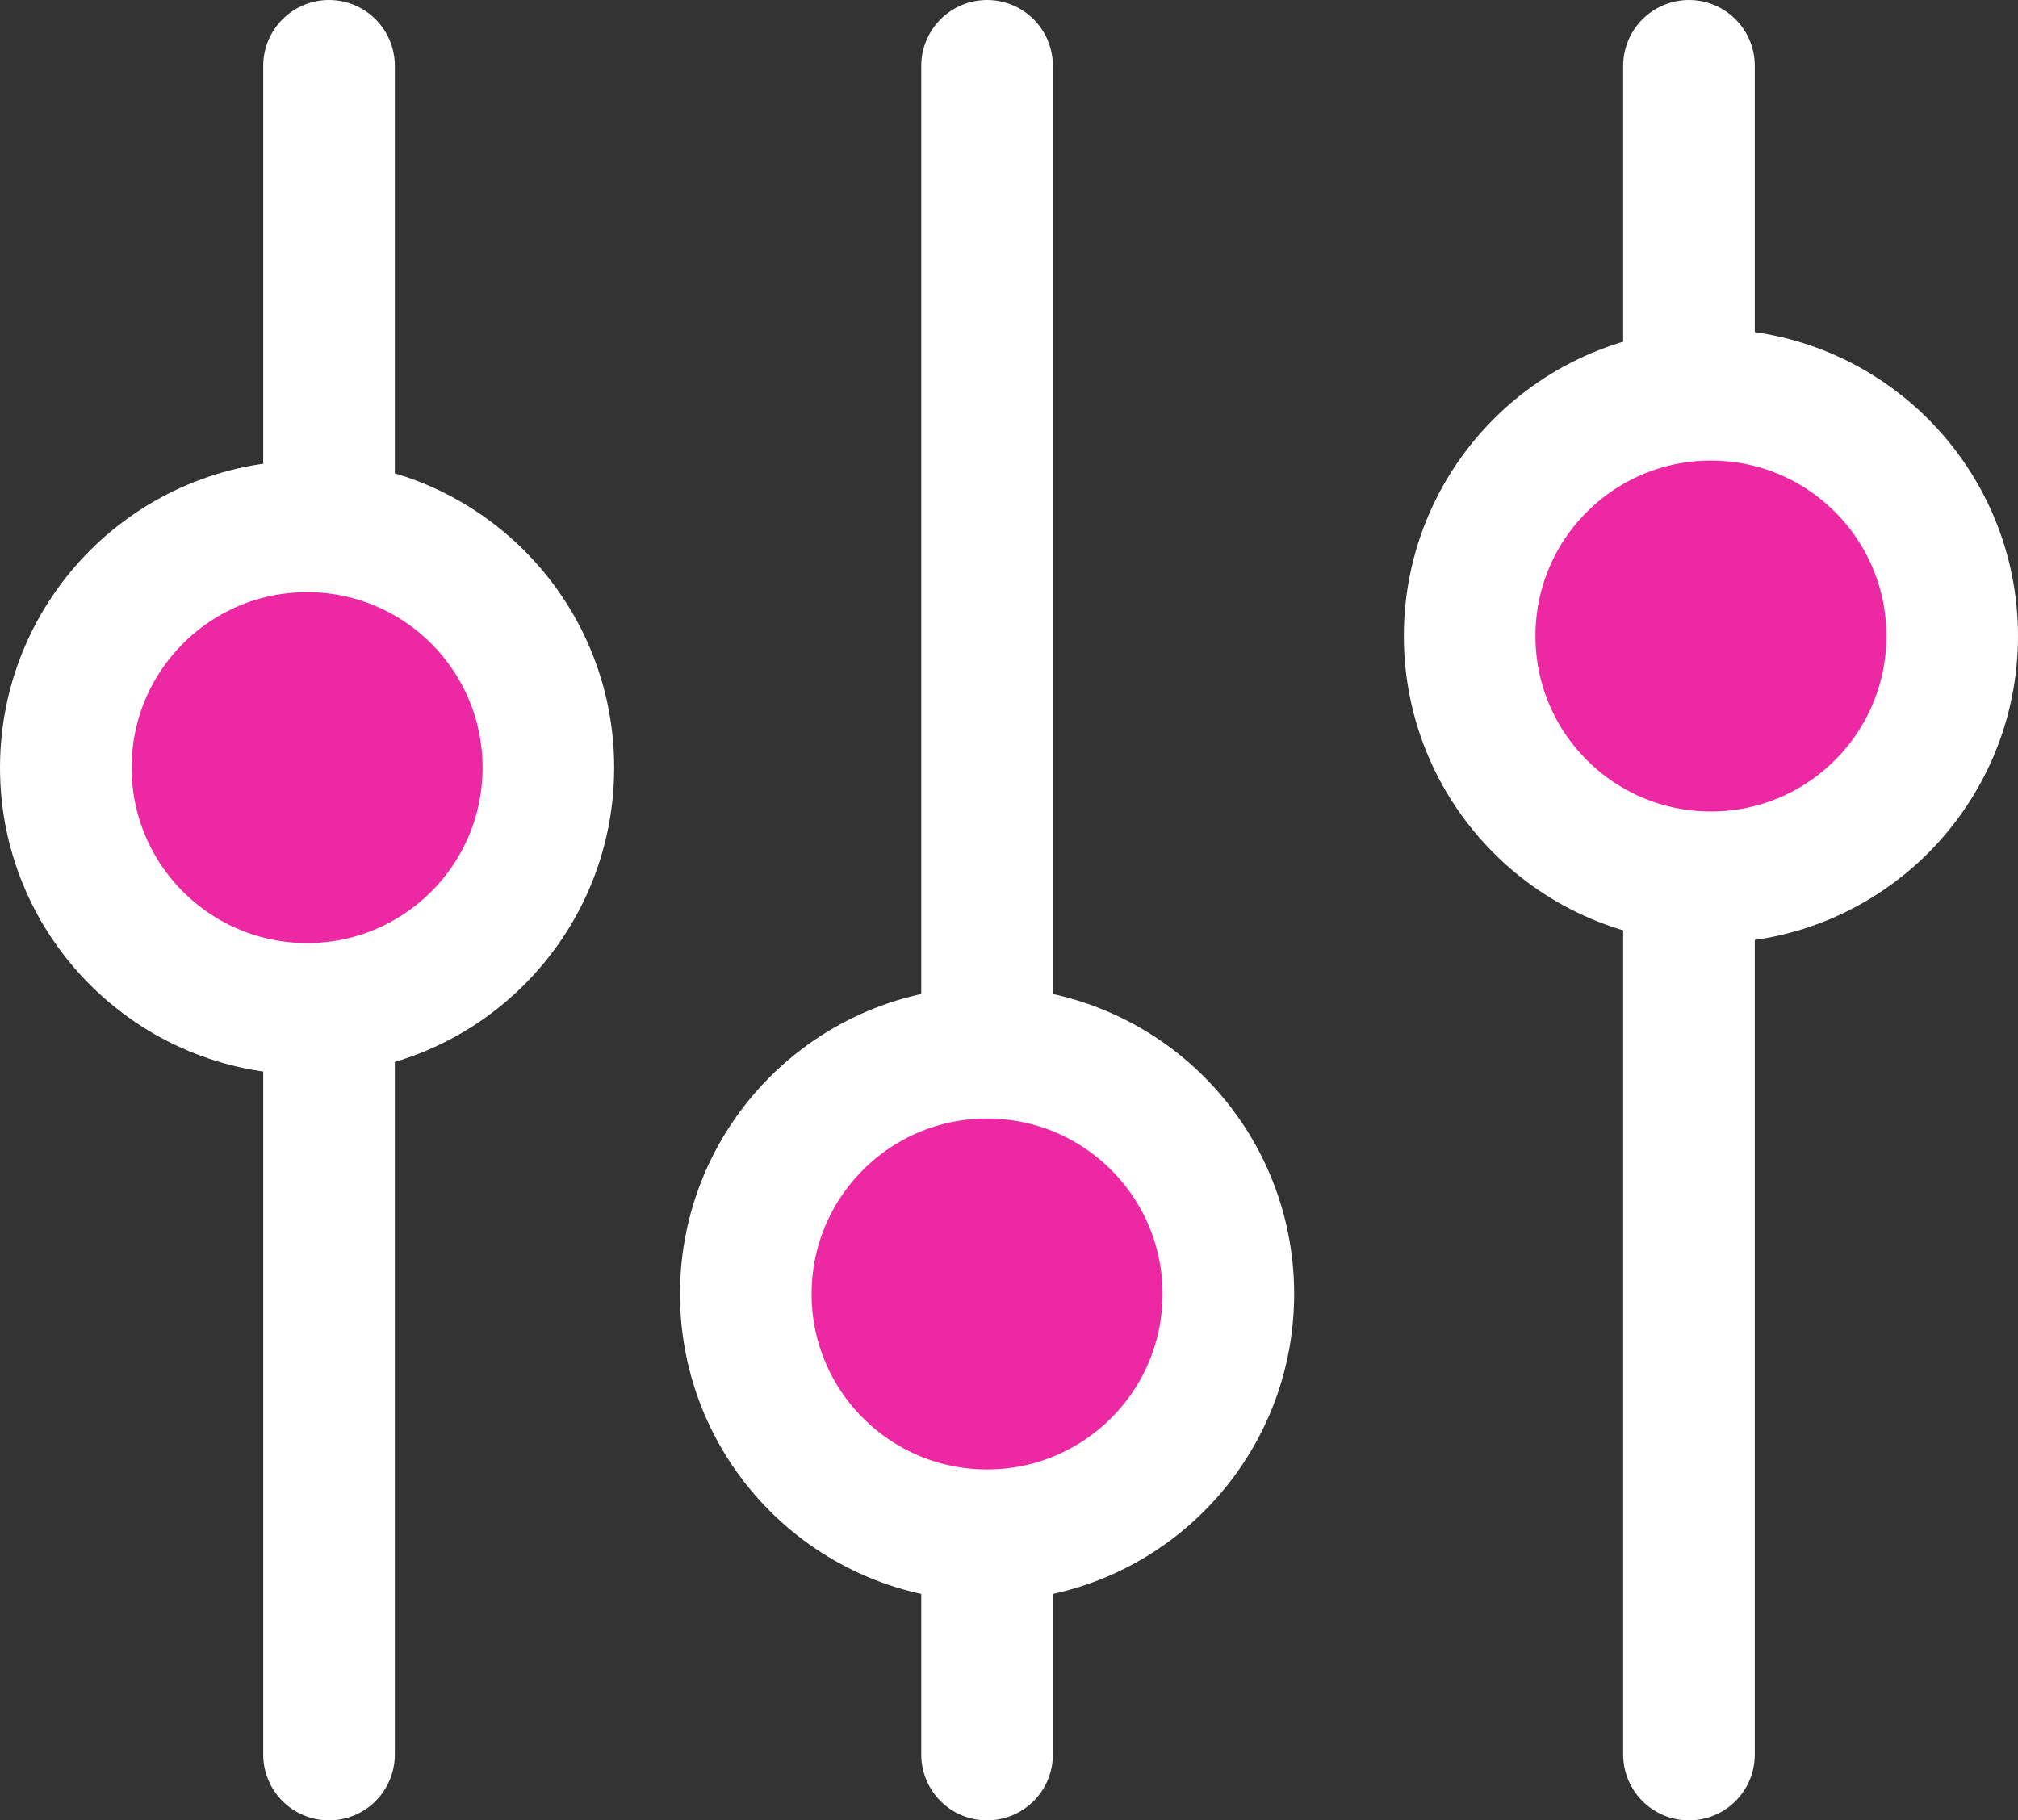
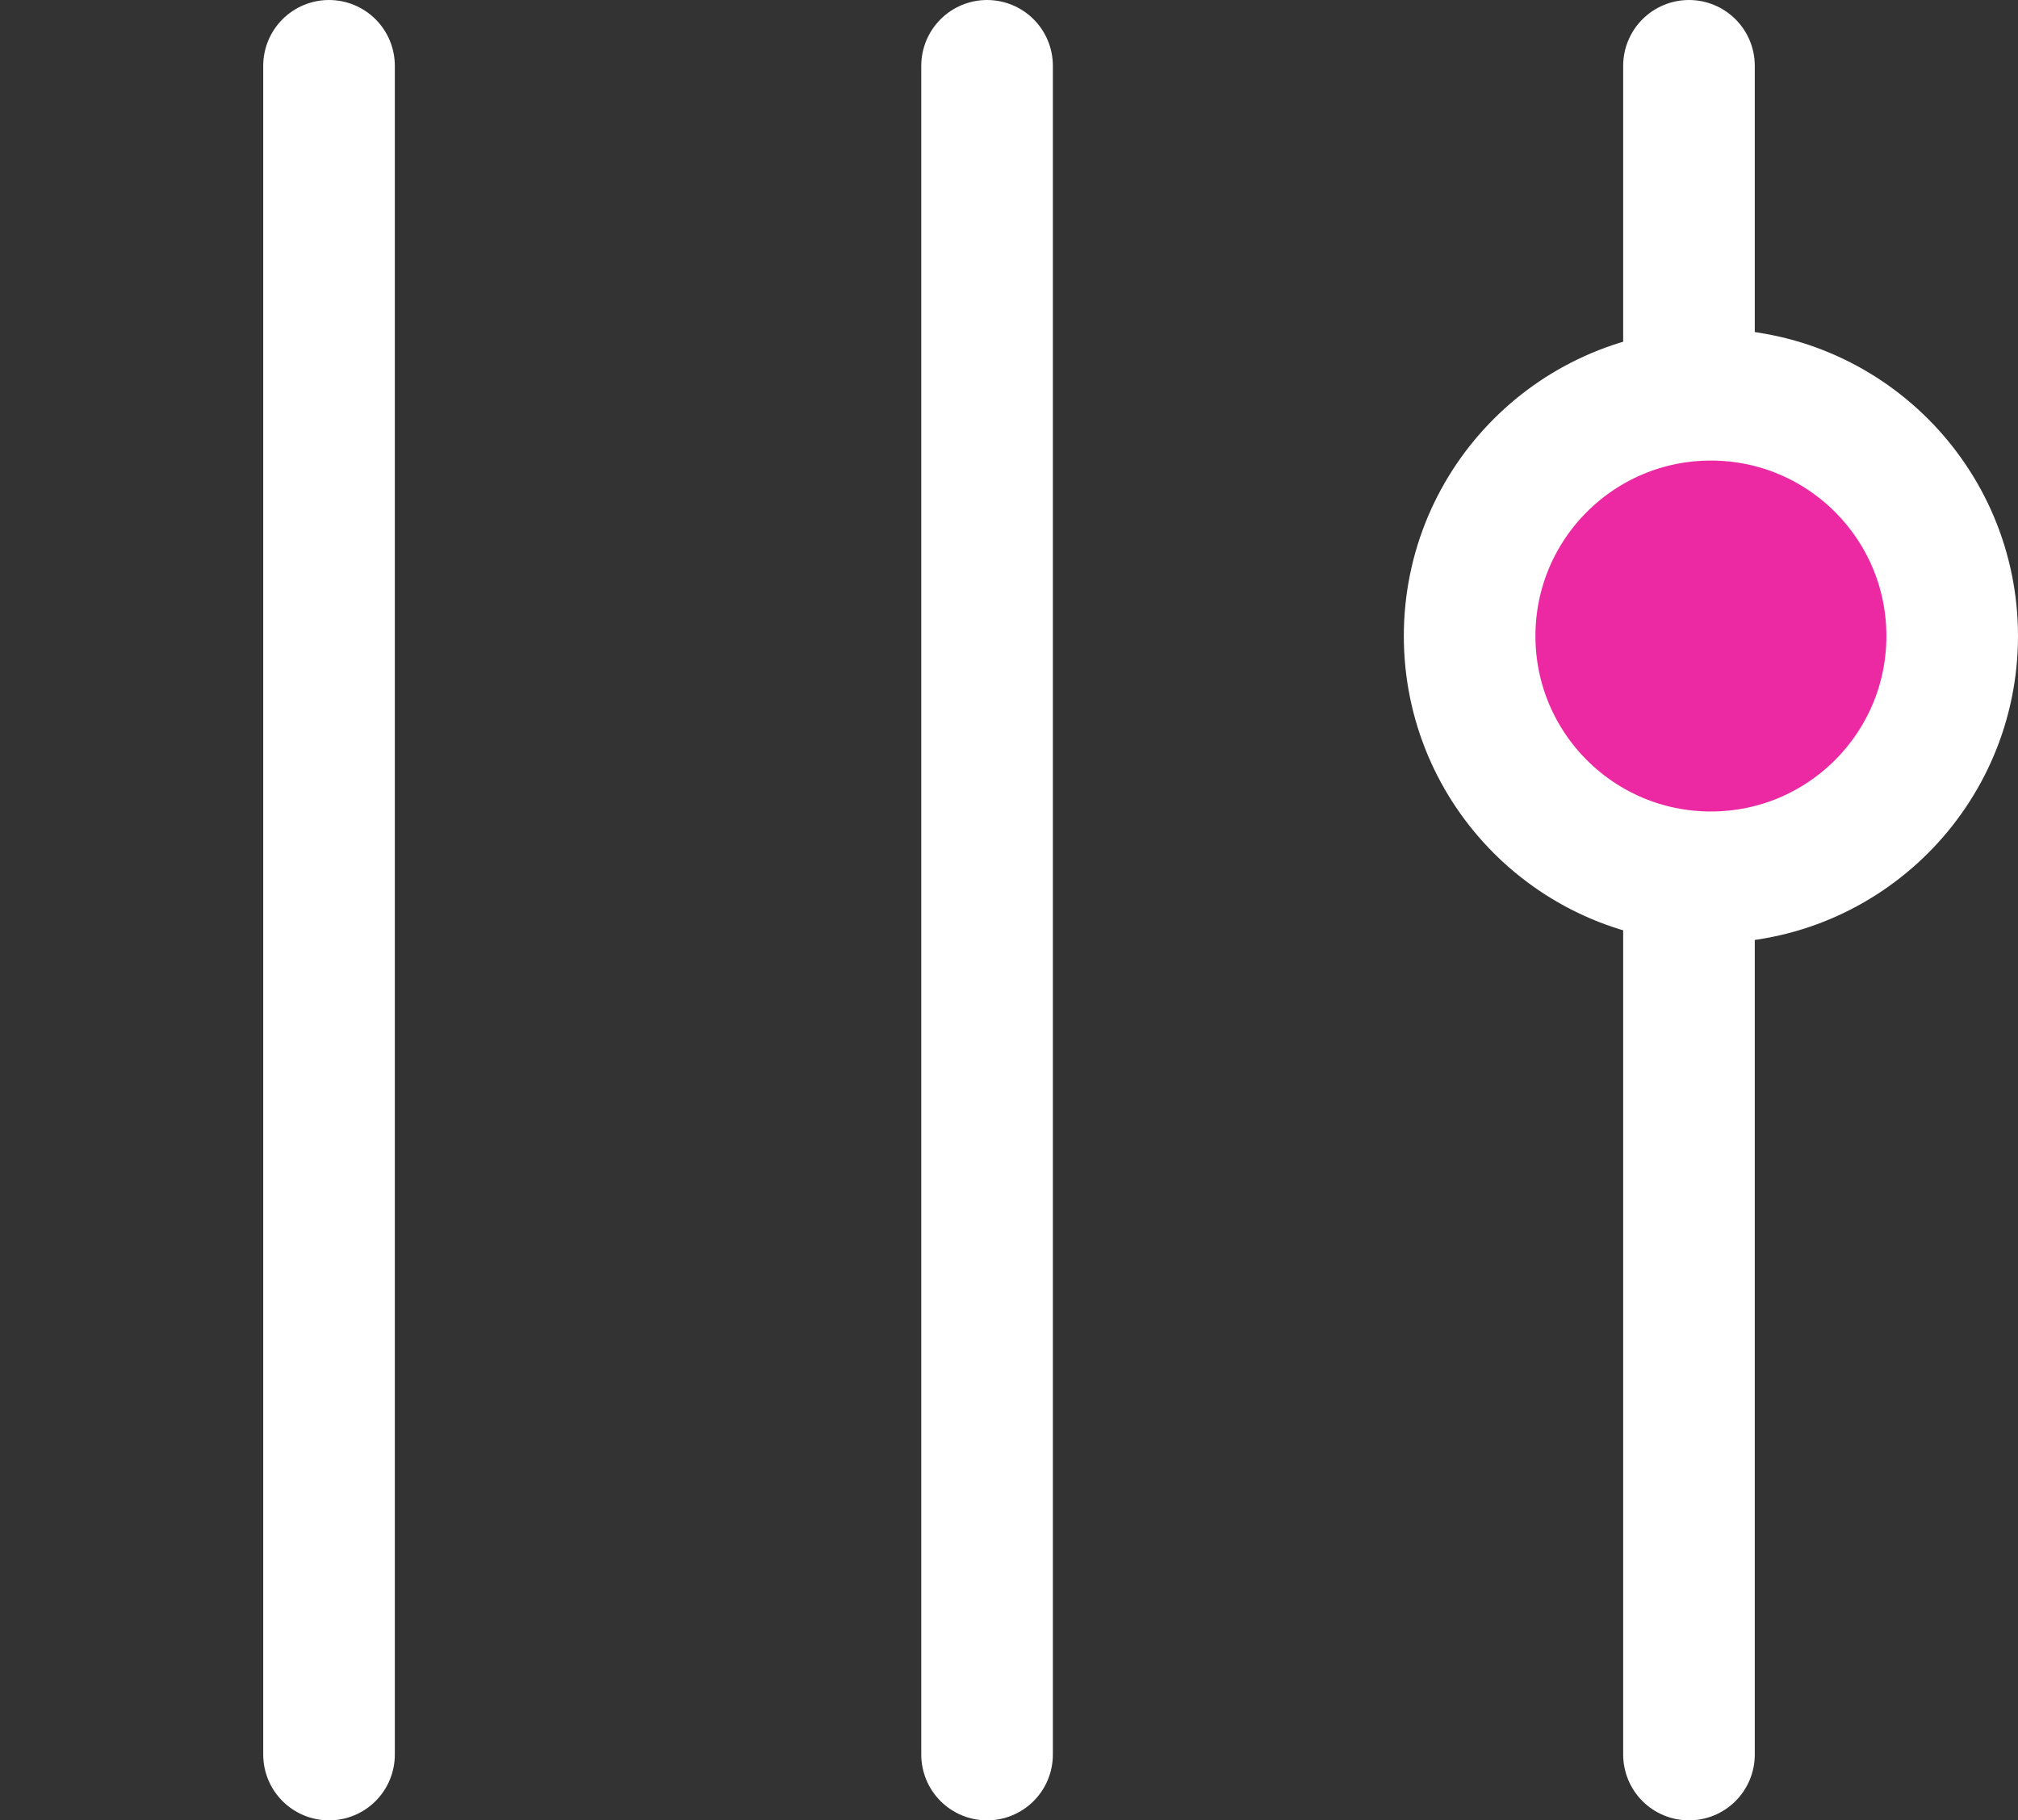
<svg xmlns="http://www.w3.org/2000/svg" viewBox="0 0 92 83">
  <rect x="0" y="0" width="92" height="83" fill="#333333" stroke="none" />
  <defs>
    <style>.cls-1{fill:none;}.cls-1,.cls-2{stroke:#fff;stroke-linecap:round;stroke-miterlimit:10;stroke-width:6px;}.cls-2{fill:#ec29a3;}</style>
  </defs>
  <g id="Capa_2" data-name="Capa 2">
    <g id="Capa_1-2" data-name="Capa 1">
      <line class="cls-1" x1="15" y1="3" x2="15" y2="80" />
      <line class="cls-1" x1="45" y1="3" x2="45" y2="80" />
      <line class="cls-1" x1="77" y1="3" x2="77" y2="80" />
-       <circle class="cls-2" cx="14" cy="35" r="11" />
      <circle class="cls-2" cx="78" cy="29" r="11" />
-       <circle class="cls-2" cx="45" cy="59" r="11" />
    </g>
  </g>
</svg>